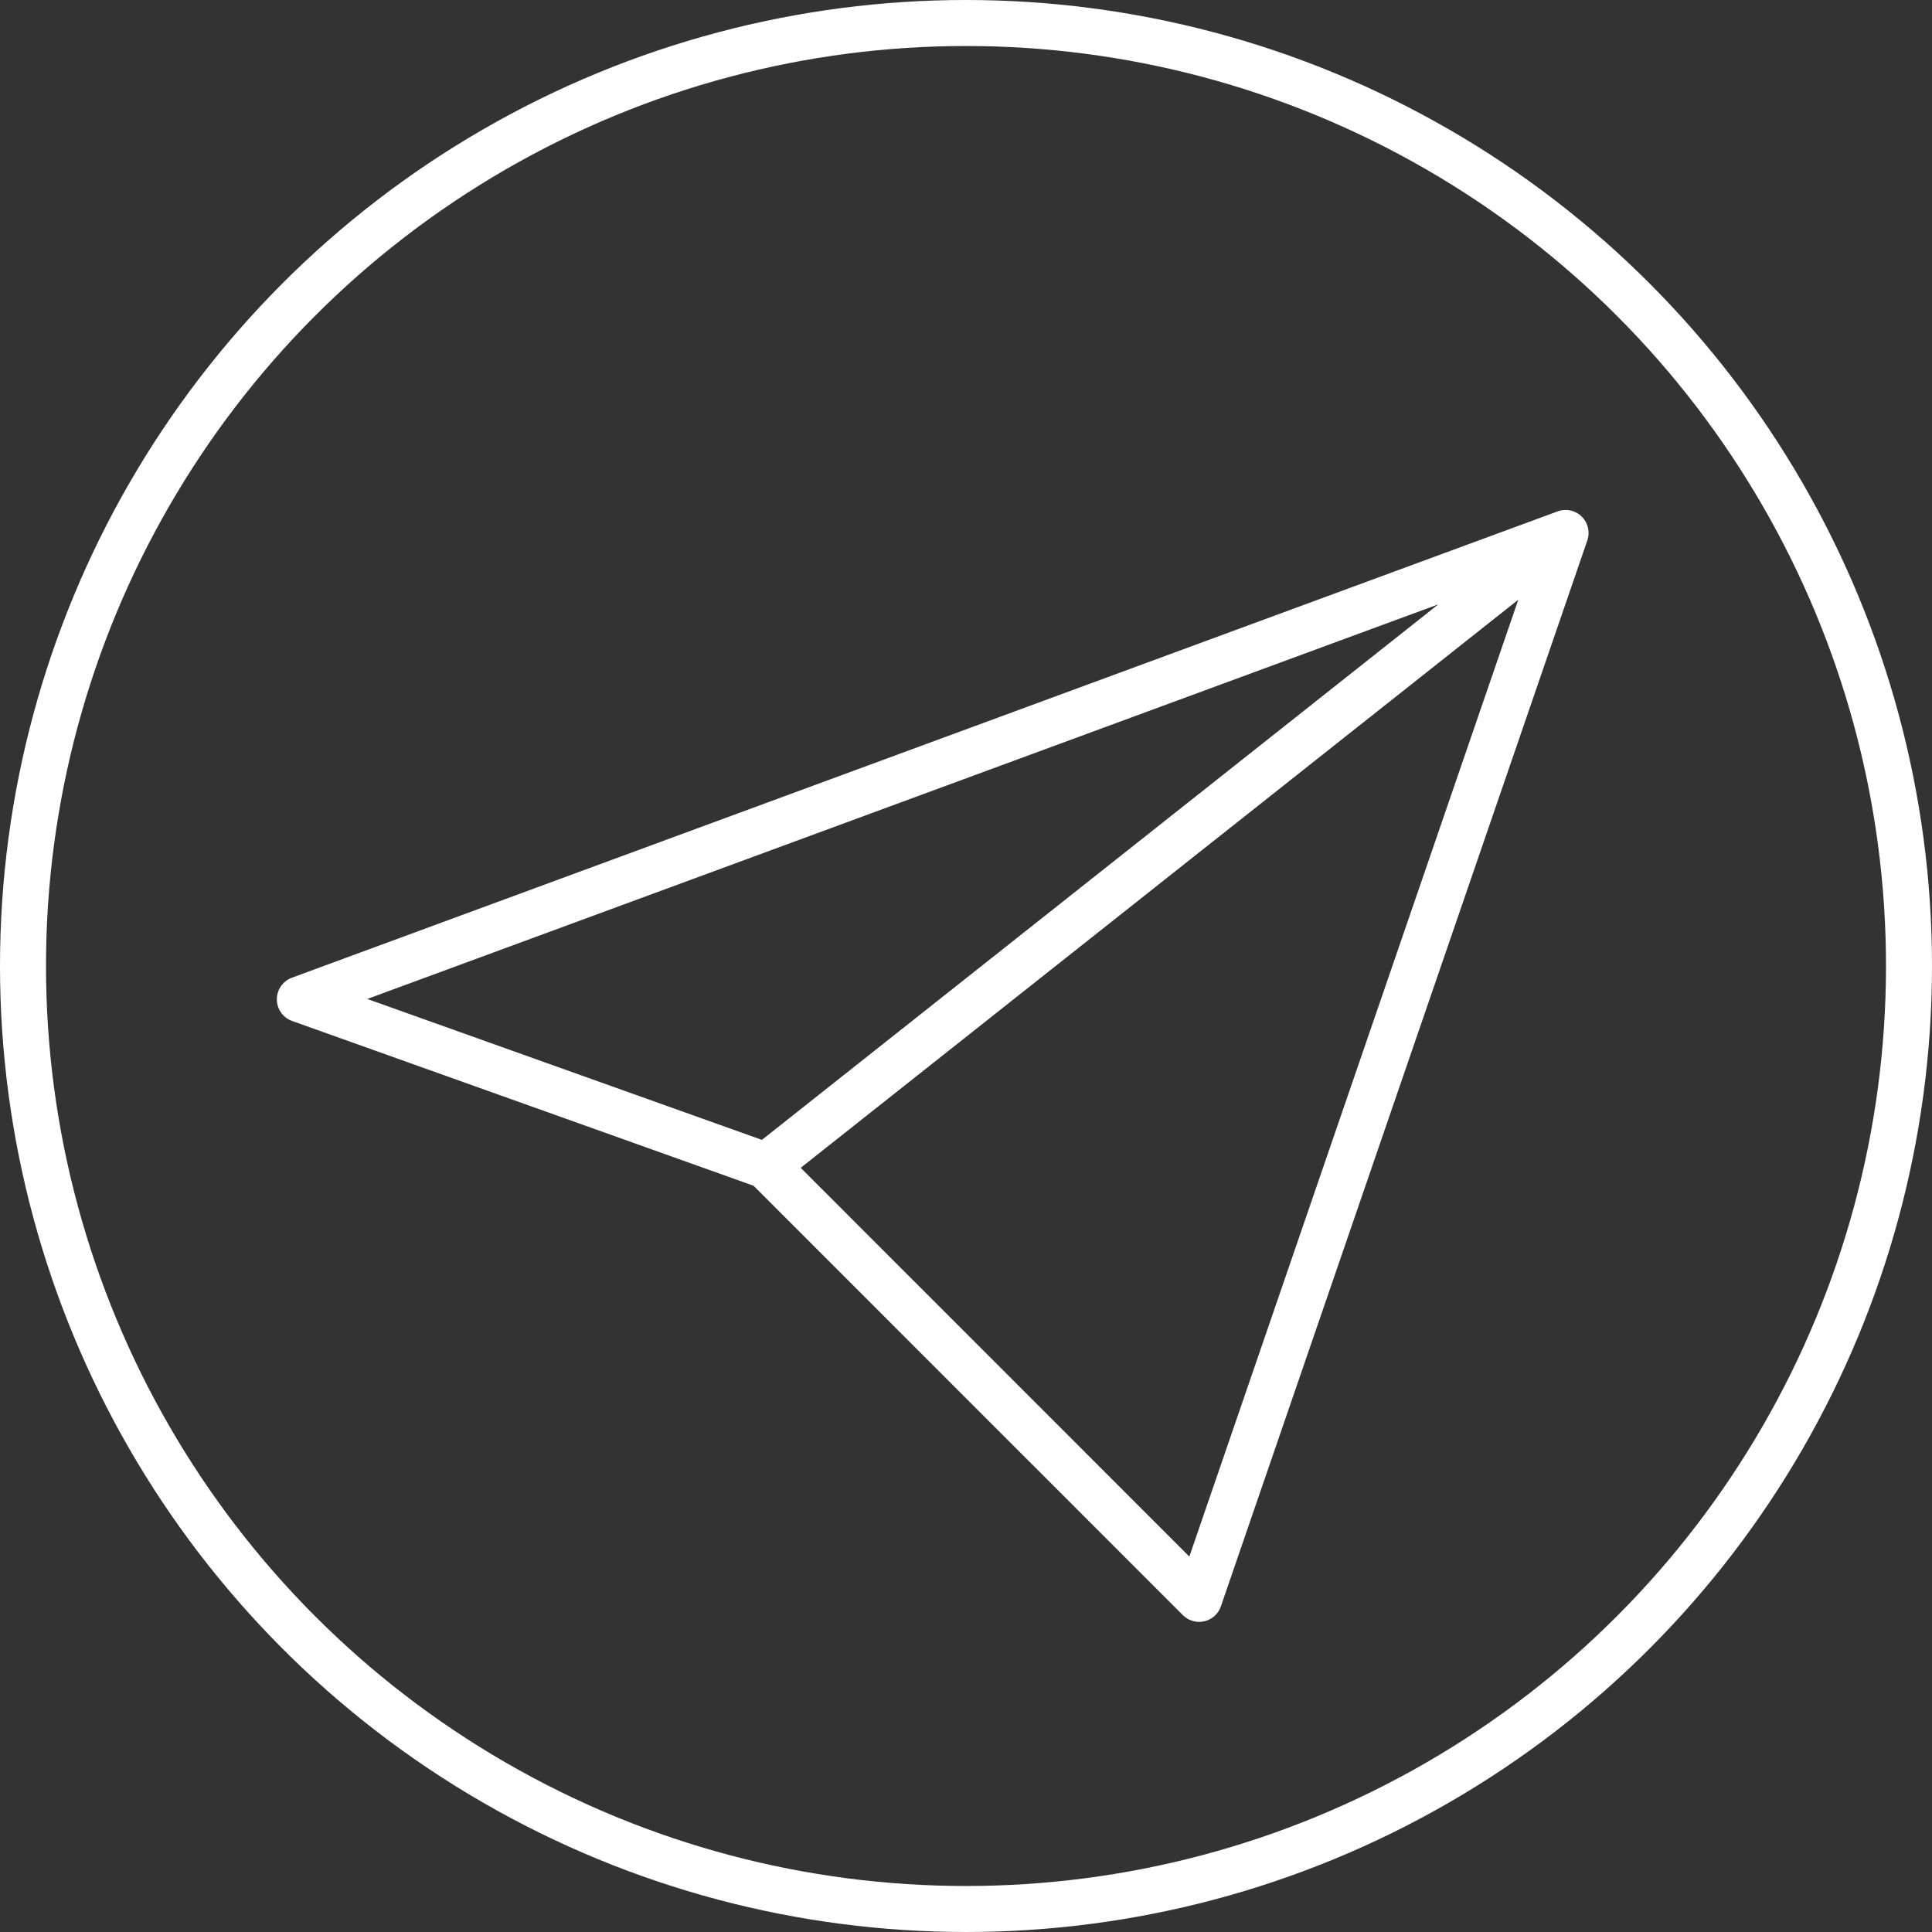
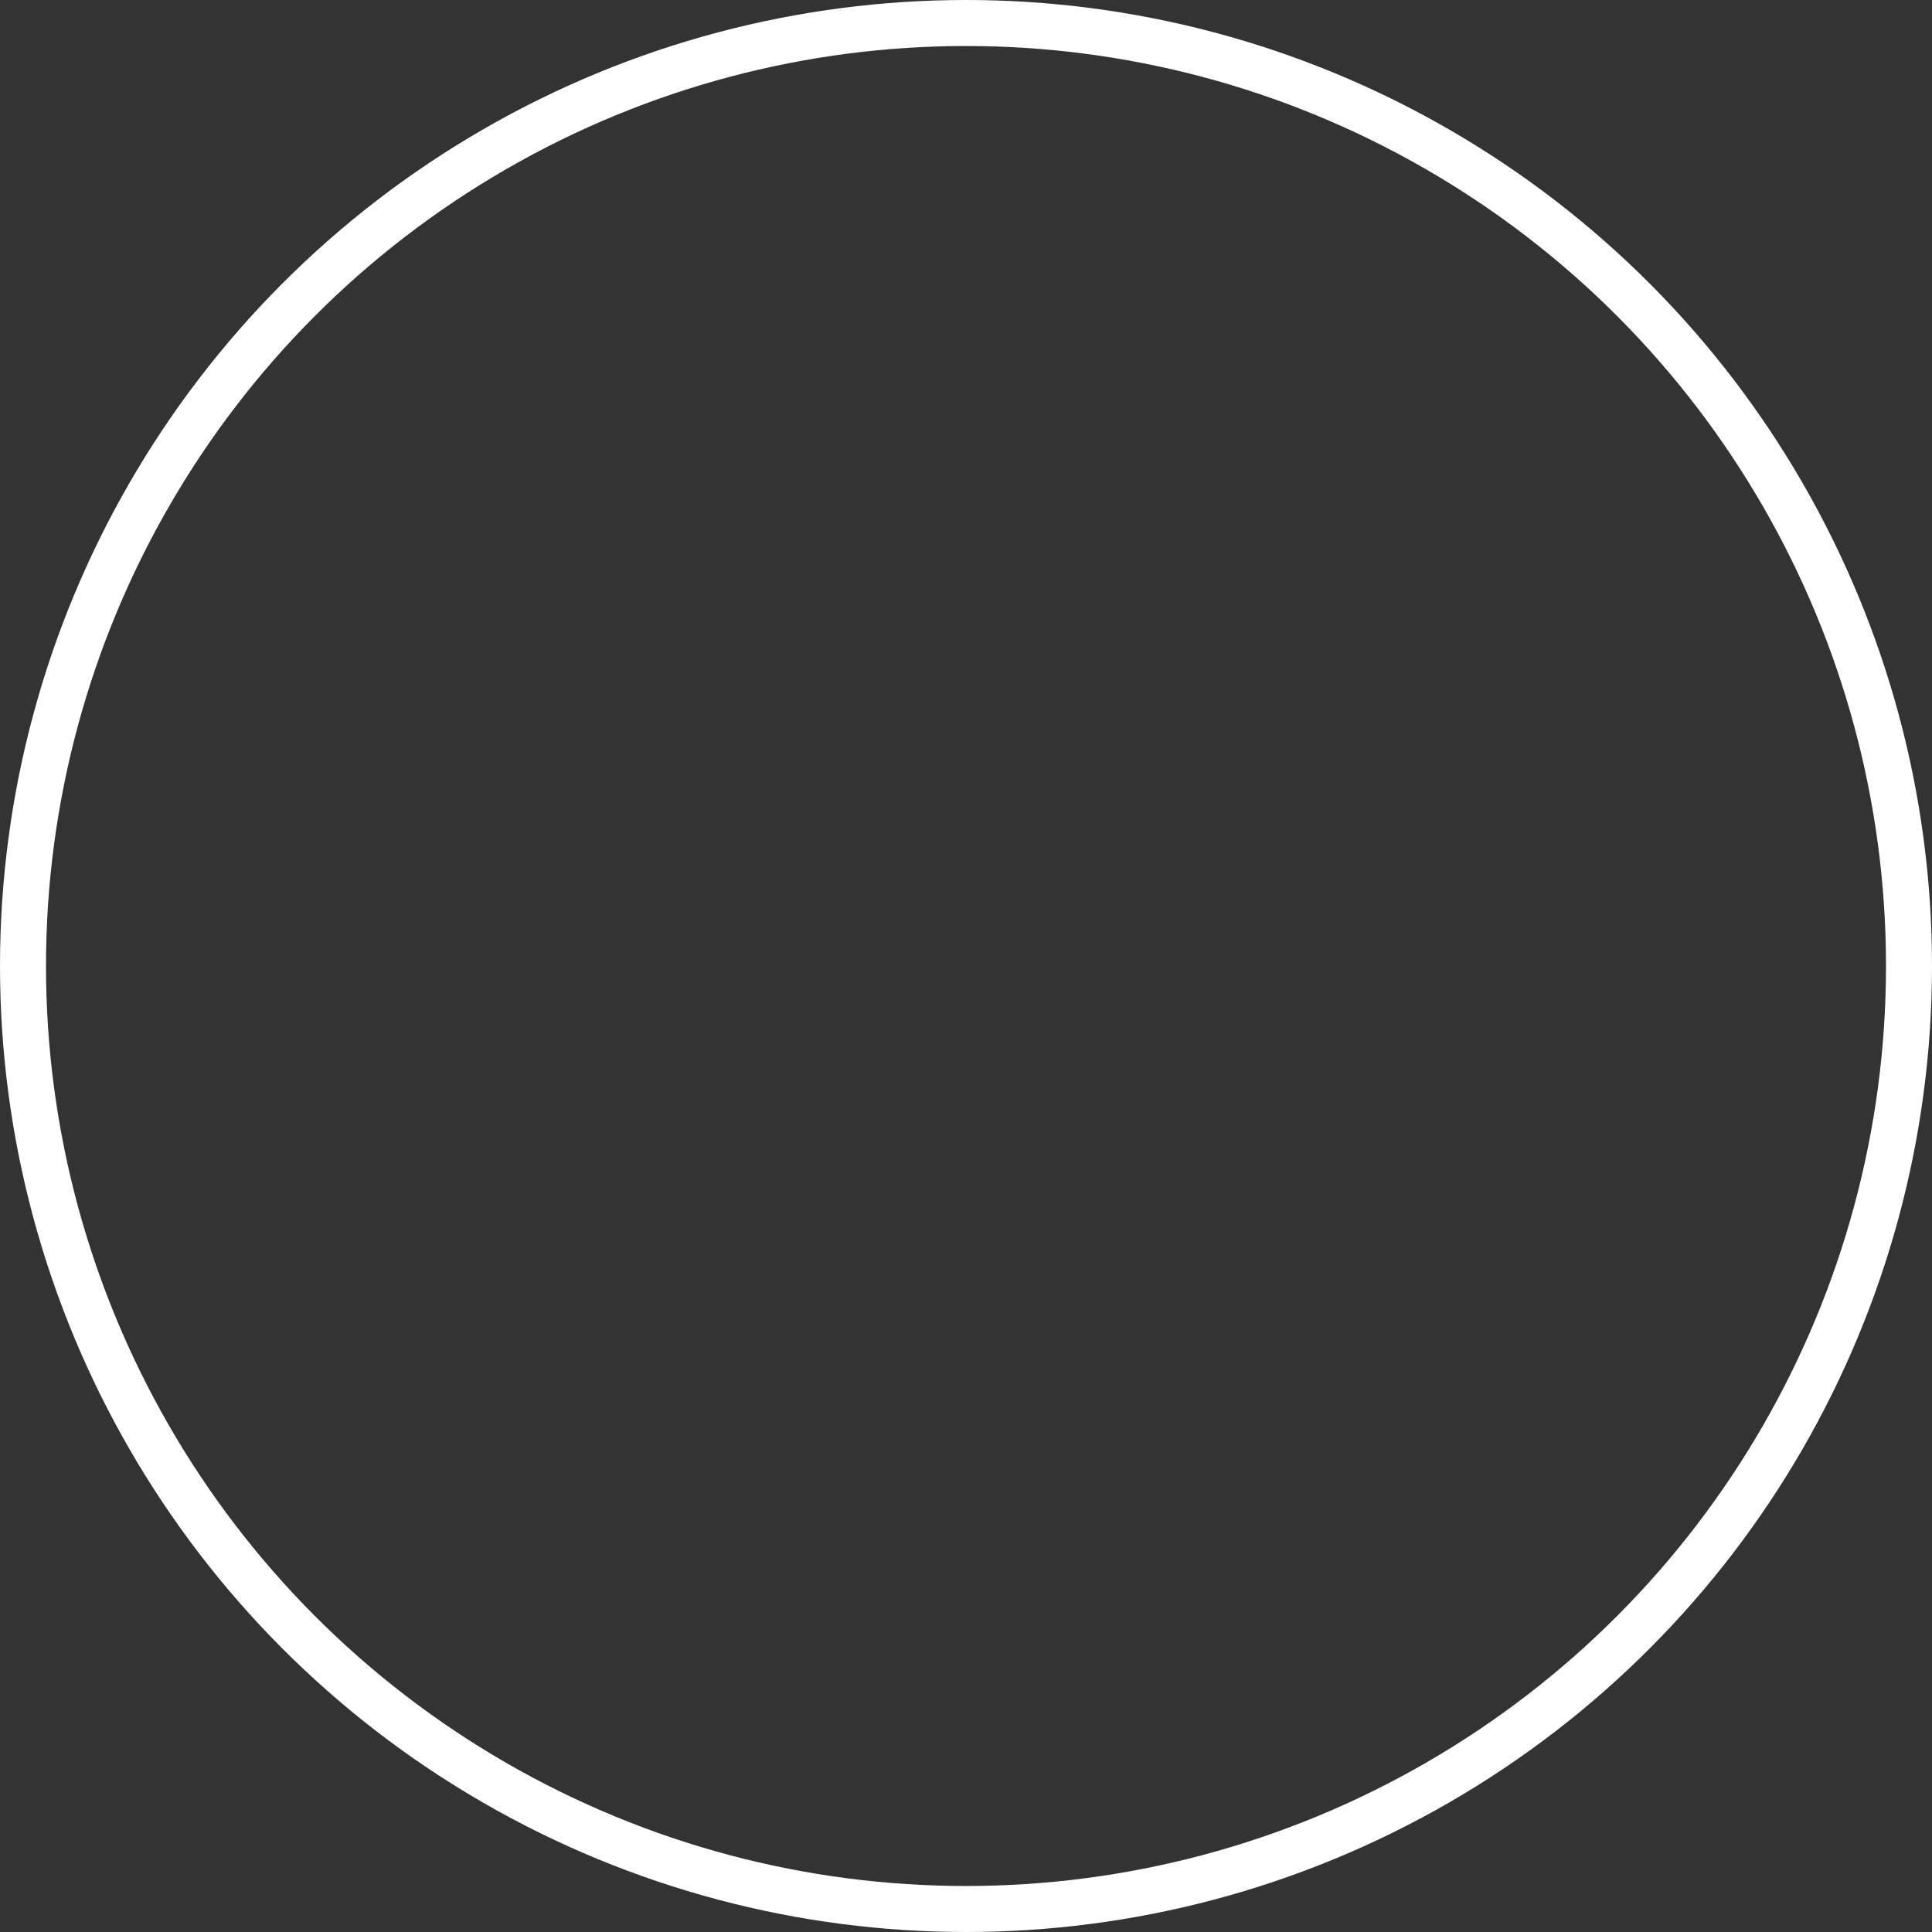
<svg xmlns="http://www.w3.org/2000/svg" width="21" height="21" viewBox="0 0 21 21" fill="none">
  <rect x="0" y="0" width="21" height="21" fill="#333333" stroke="none" />
  <circle cx="10.5" cy="10.5" r="10.25" stroke="white" stroke-width="0.5" />
-   <path d="M17.017 5.793L3.259 10.862L8.328 12.672M17.017 5.793L13.034 17.379L8.328 12.672M17.017 5.793L8.328 12.672" stroke="white" stroke-width="0.5" stroke-linecap="round" stroke-linejoin="round" />
</svg>